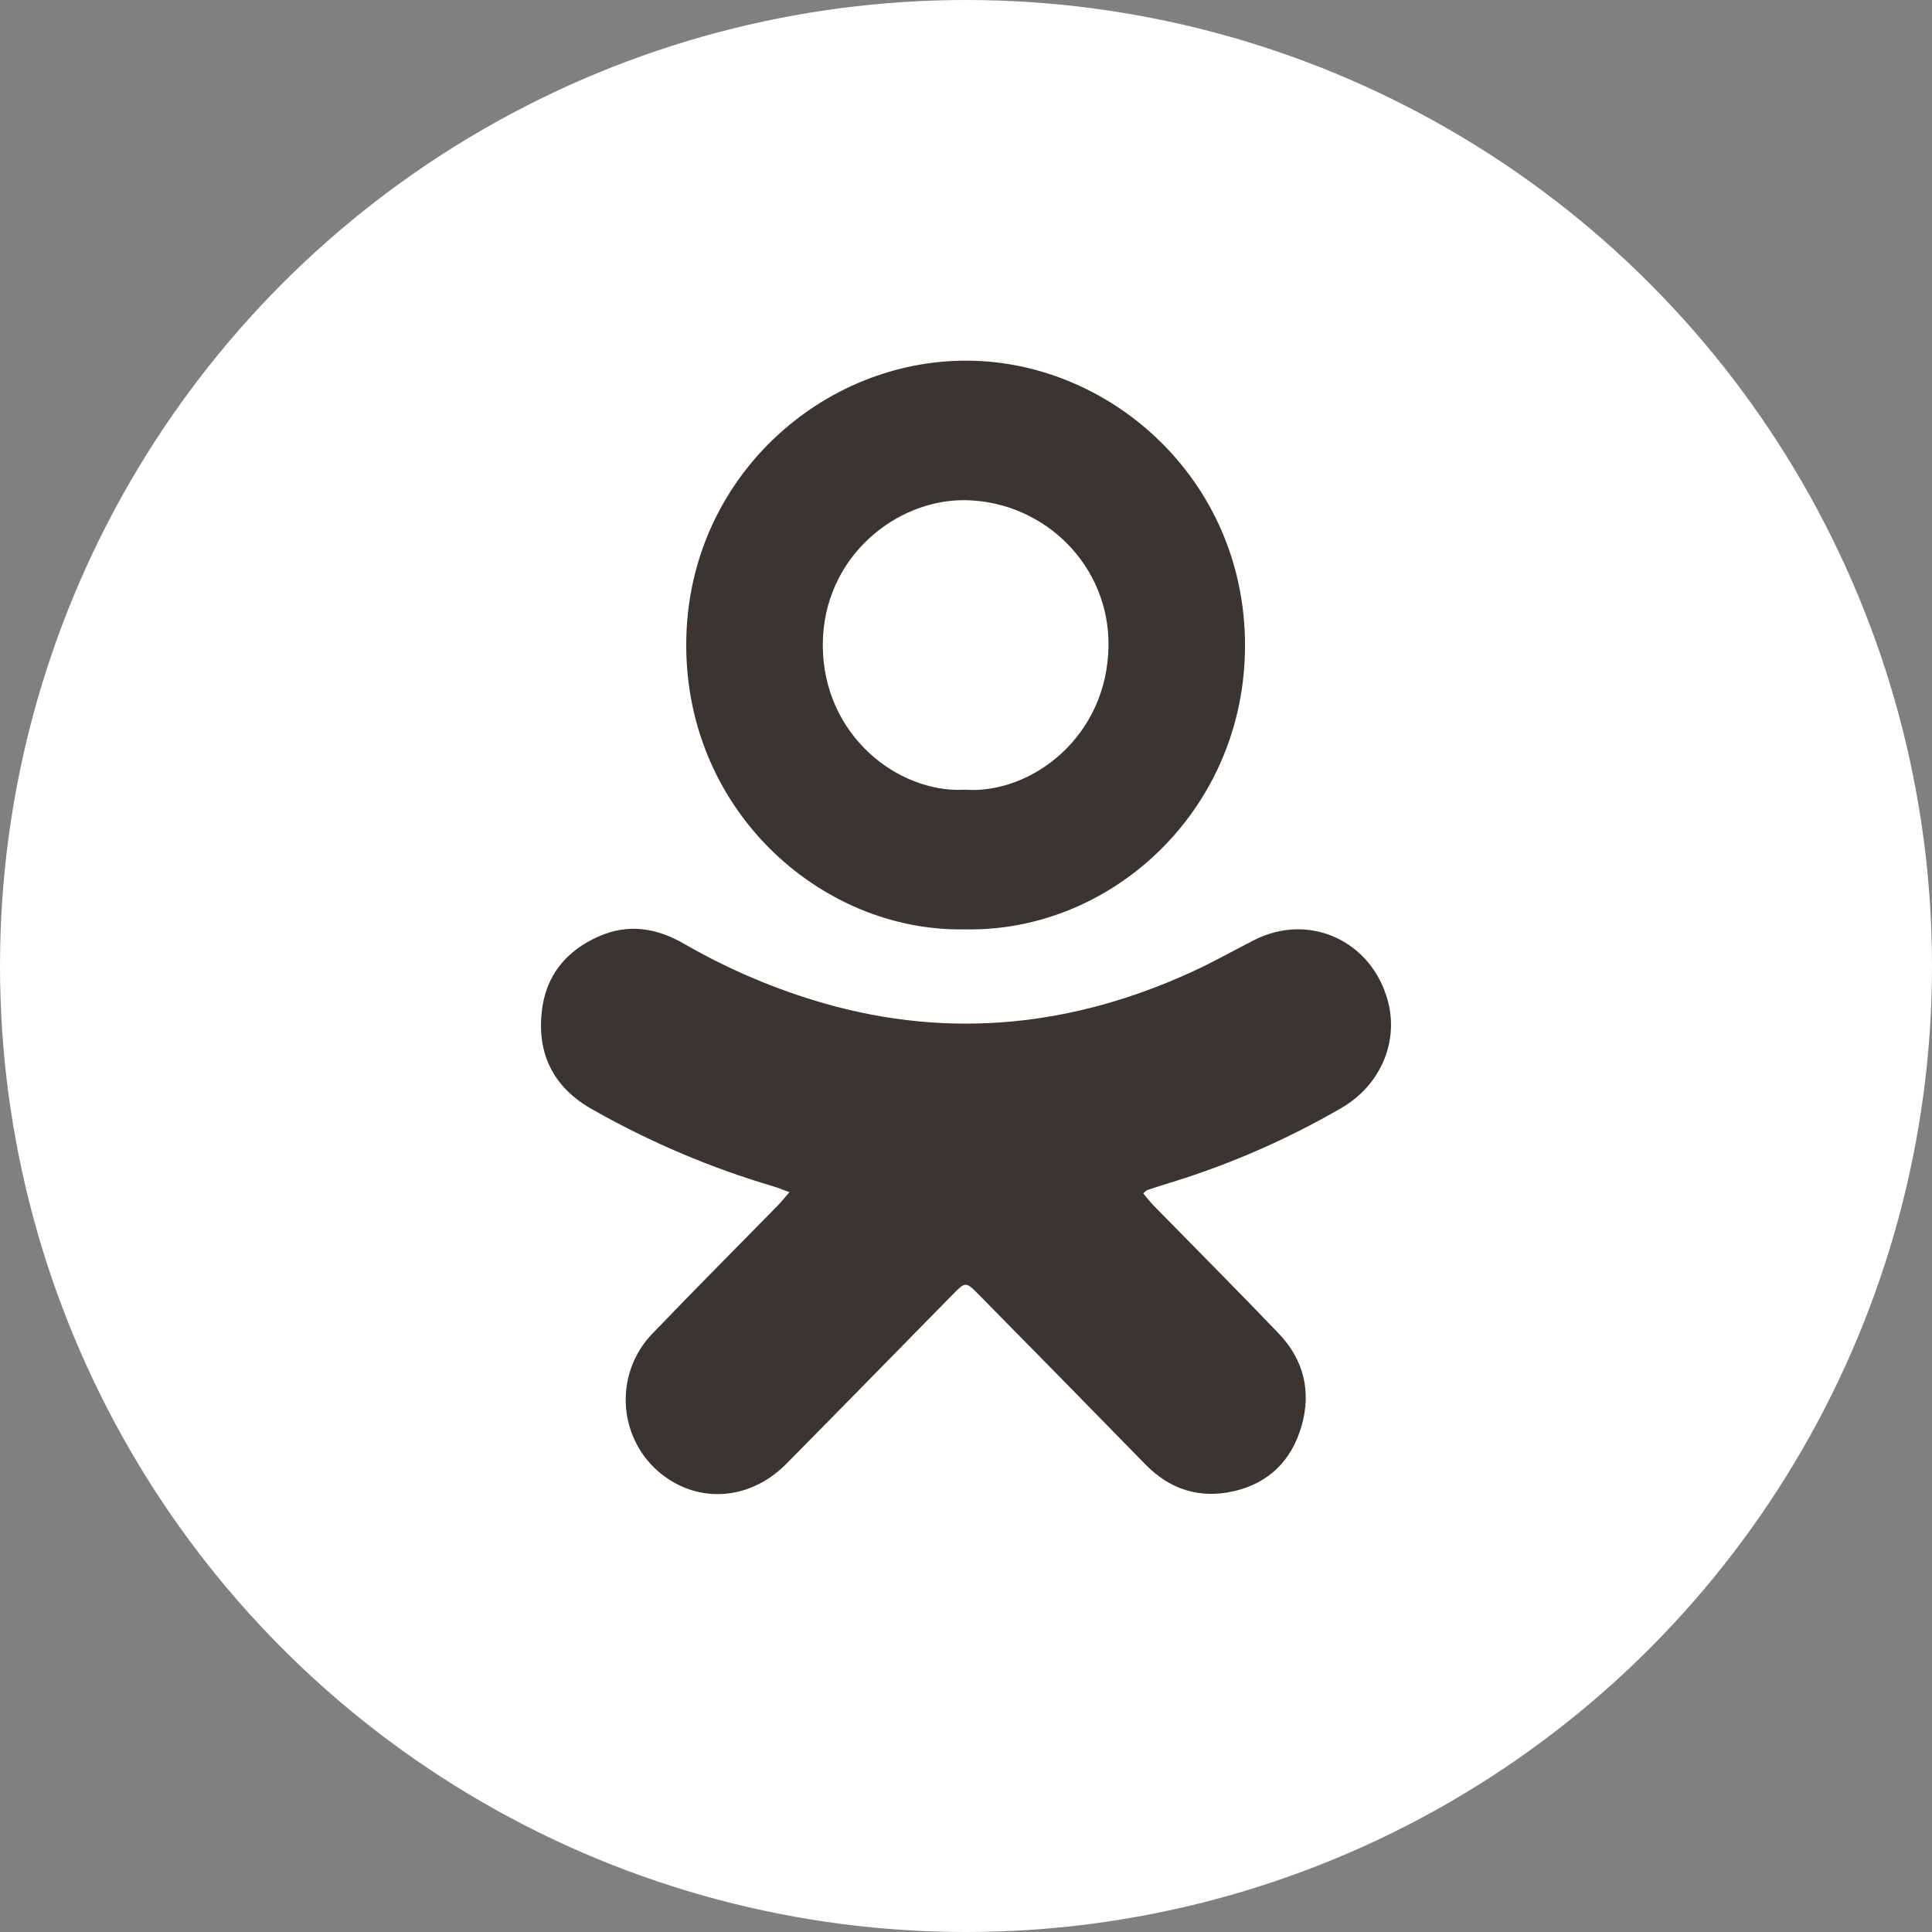
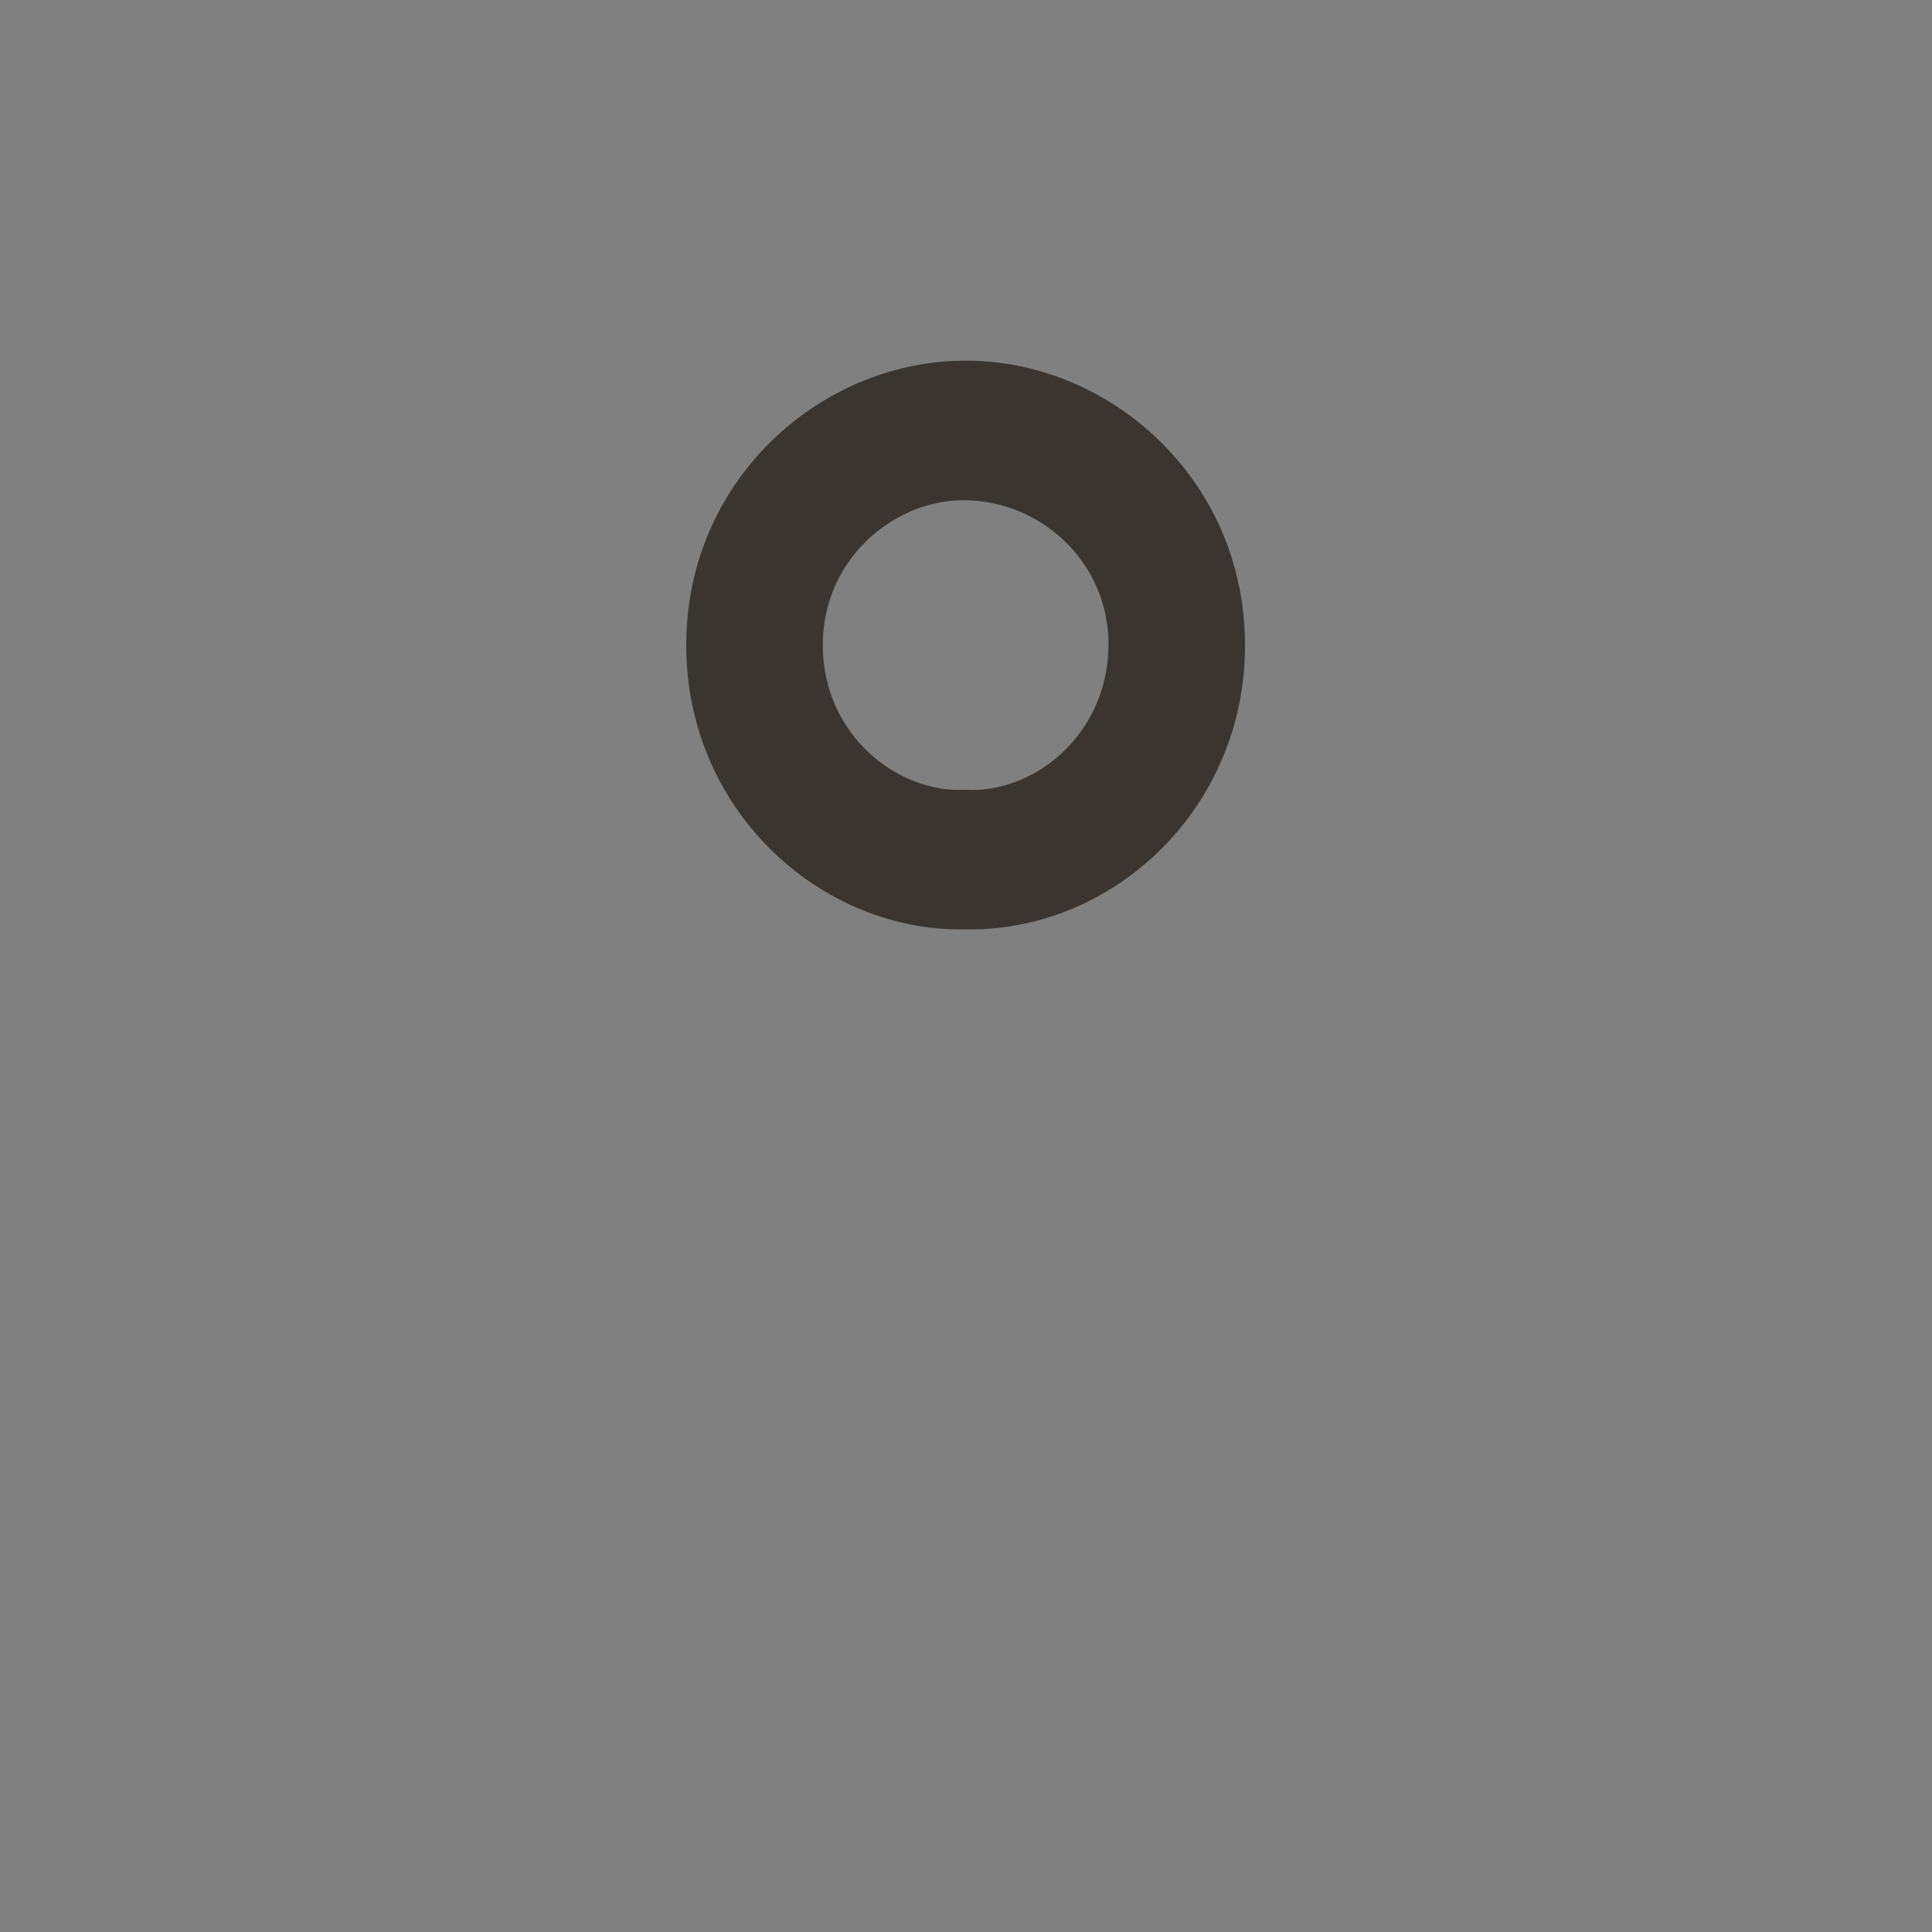
<svg xmlns="http://www.w3.org/2000/svg" width="25" height="25" viewBox="0 0 25 25" fill="none">
  <rect x="0" y="0" width="25" height="25" fill="#808080" stroke="none" />
-   <circle cx="12.5" cy="12.5" r="12" fill="white" stroke="white" />
-   <path d="M10.216 15.427C10.13 15.396 10.073 15.371 10.015 15.354C9.196 15.113 8.406 14.777 7.662 14.354C7.18 14.083 6.951 13.662 7.009 13.104C7.056 12.628 7.325 12.302 7.752 12.115C8.132 11.949 8.496 12.008 8.849 12.211C9.422 12.542 10.033 12.802 10.667 12.984C12.302 13.451 13.887 13.28 15.425 12.575C15.698 12.45 15.961 12.301 16.228 12.165C16.941 11.802 17.752 12.174 17.96 12.956C18.101 13.487 17.86 14.05 17.351 14.341C16.66 14.741 15.929 15.061 15.169 15.296C15.062 15.328 14.956 15.363 14.85 15.398C14.834 15.403 14.823 15.418 14.793 15.442C14.839 15.497 14.881 15.553 14.929 15.601C15.469 16.153 16.014 16.699 16.548 17.257C16.868 17.593 16.971 18 16.843 18.45C16.714 18.9 16.416 19.193 15.966 19.296C15.528 19.396 15.142 19.278 14.821 18.949C14.107 18.218 13.392 17.489 12.675 16.762C12.496 16.58 12.495 16.58 12.321 16.758C11.605 17.486 10.892 18.217 10.174 18.943C9.732 19.389 9.11 19.458 8.628 19.125C8.481 19.024 8.357 18.892 8.266 18.737C8.175 18.582 8.119 18.409 8.102 18.229C8.085 18.049 8.107 17.868 8.168 17.698C8.228 17.529 8.325 17.375 8.451 17.248C8.981 16.695 9.522 16.153 10.058 15.606C10.106 15.557 10.149 15.501 10.216 15.427Z" fill="#3A3530" />
  <path d="M12.483 12.026C10.607 12.06 8.828 10.456 8.881 8.252C8.93 6.175 10.641 4.657 12.517 4.667C14.401 4.675 16.168 6.26 16.109 8.457C16.055 10.522 14.363 12.065 12.483 12.026ZM12.483 10.219C13.348 10.28 14.33 9.532 14.344 8.358C14.356 7.324 13.526 6.502 12.516 6.473C11.609 6.446 10.645 7.205 10.647 8.351C10.65 9.516 11.623 10.266 12.483 10.219H12.483Z" fill="#3A3530" />
</svg>